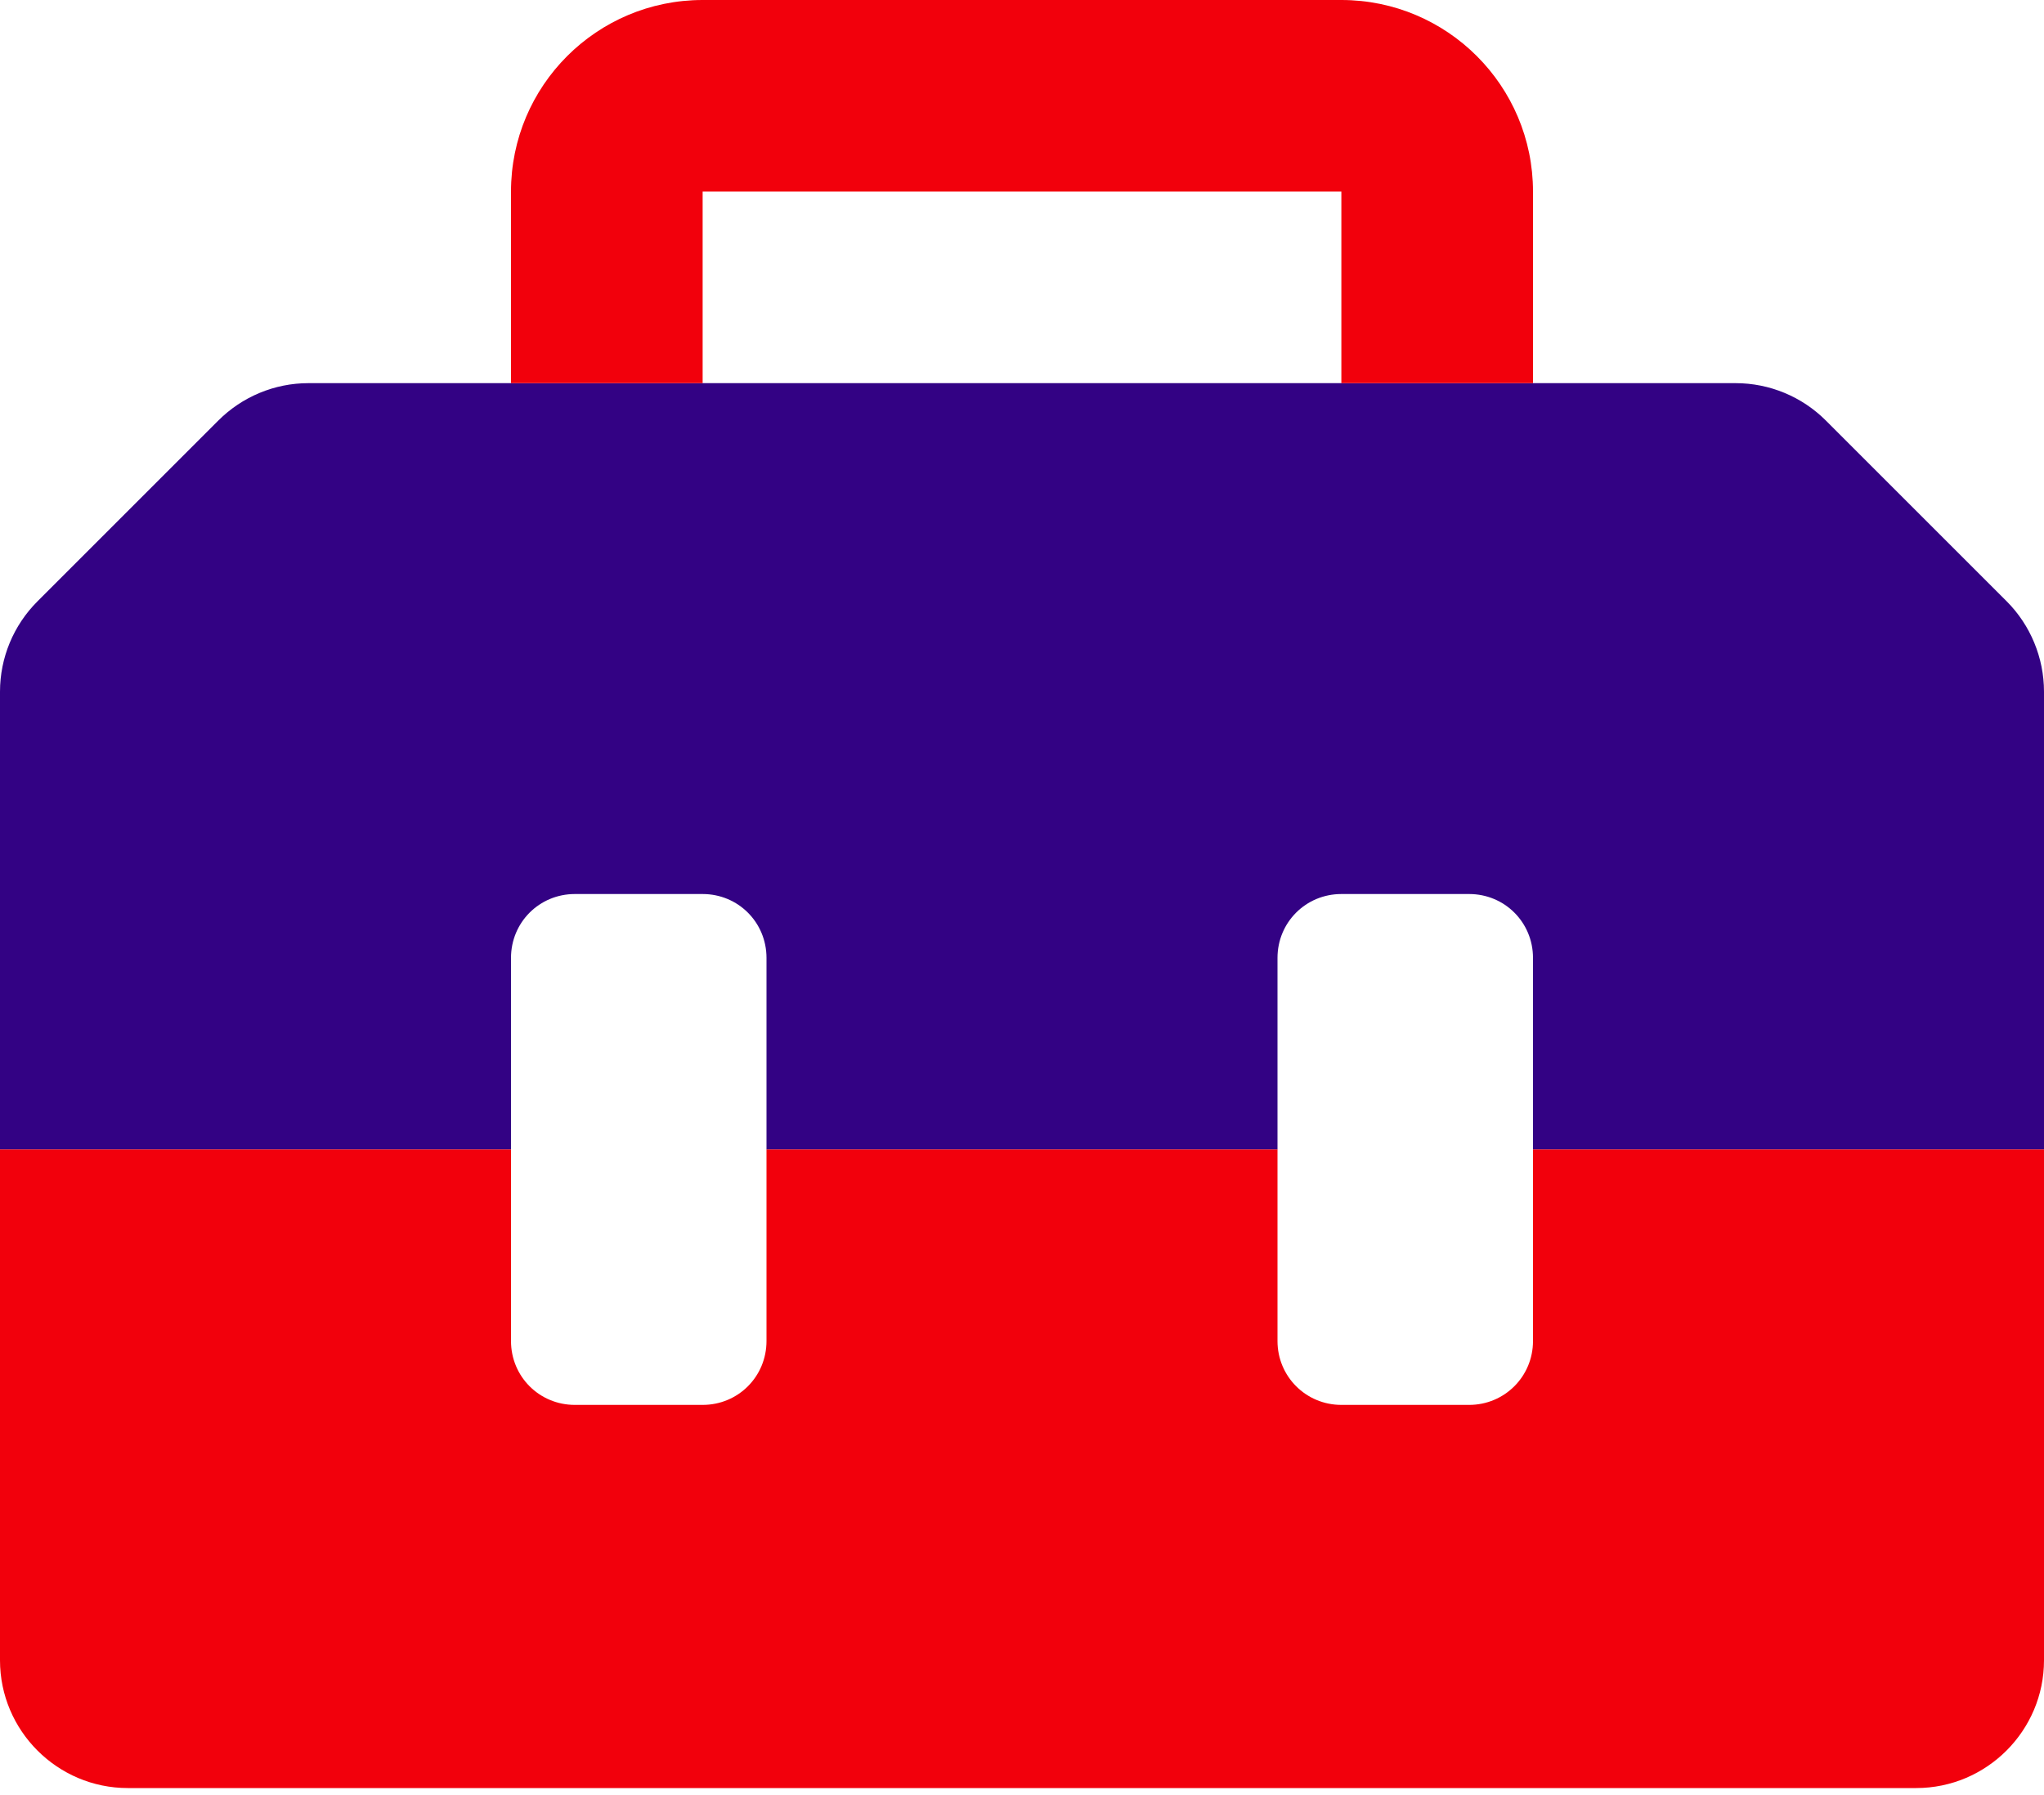
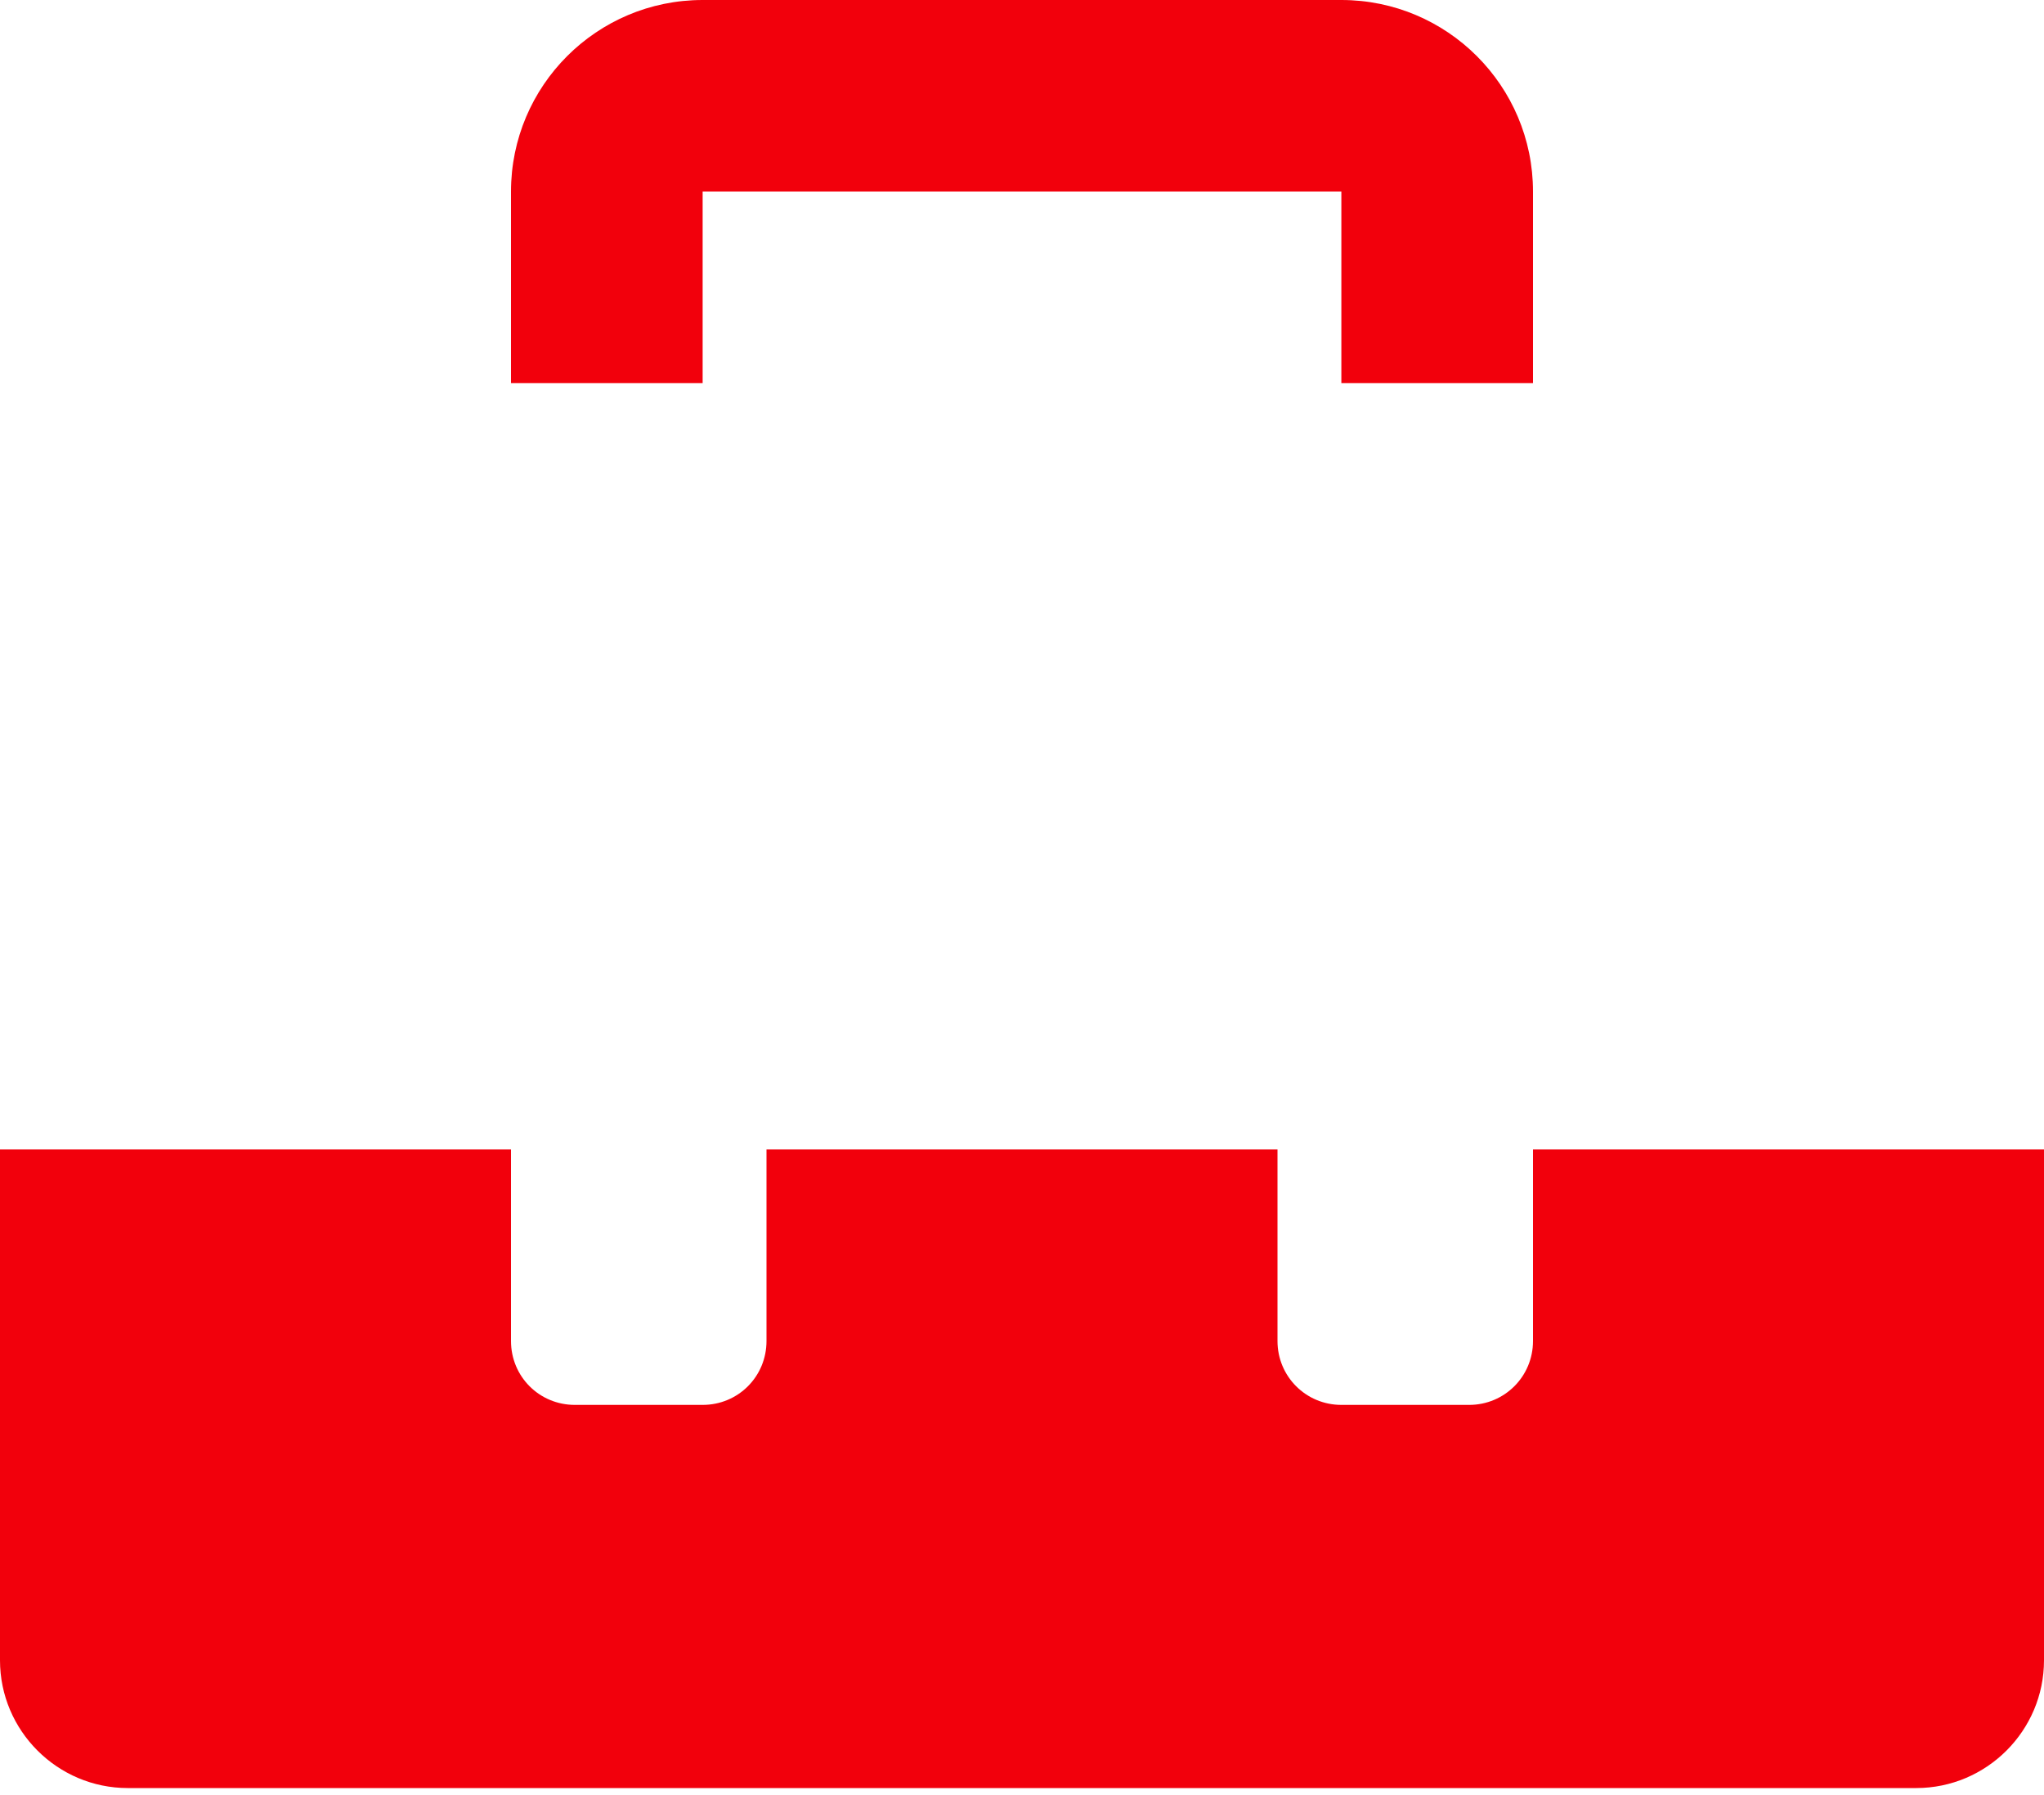
<svg xmlns="http://www.w3.org/2000/svg" width="74" height="65" viewBox="0 0 74 65" fill="none">
-   <path d="M74 25.047V41.625H55.5V34.688C55.5 33.401 54.474 32.375 53.188 32.375H48.562C47.276 32.375 46.25 33.401 46.25 34.688V41.625H27.75V34.688C27.75 33.401 26.724 32.375 25.438 32.375H20.812C19.526 32.375 18.5 33.401 18.5 34.688V41.625H0V25.047C0 23.819 0.488 22.645 1.355 21.778L7.895 15.238C8.763 14.366 9.937 13.875 11.165 13.875H62.835C64.064 13.875 65.237 14.363 66.104 15.23L72.644 21.77C73.509 22.634 74 23.819 74 25.047Z" fill="#330284" />
  <path d="M55.5 41.625V48.562C55.5 49.845 54.47 50.875 53.188 50.875H48.562C47.28 50.875 46.25 49.845 46.25 48.562V41.625H27.75V48.562C27.75 49.849 26.724 50.875 25.438 50.875H20.812C19.526 50.875 18.5 49.849 18.5 48.562V41.625H0V60.125C0 62.672 2.078 64.75 4.625 64.75H69.375C71.922 64.75 74 62.672 74 60.125V41.625H55.5ZM25.438 6.938H48.562V13.875H55.5V6.938C55.5 3.107 52.393 0 48.562 0H25.438C21.607 0 18.5 3.107 18.5 6.938V13.875H25.438V6.938Z" fill="#F2000C" />
</svg>